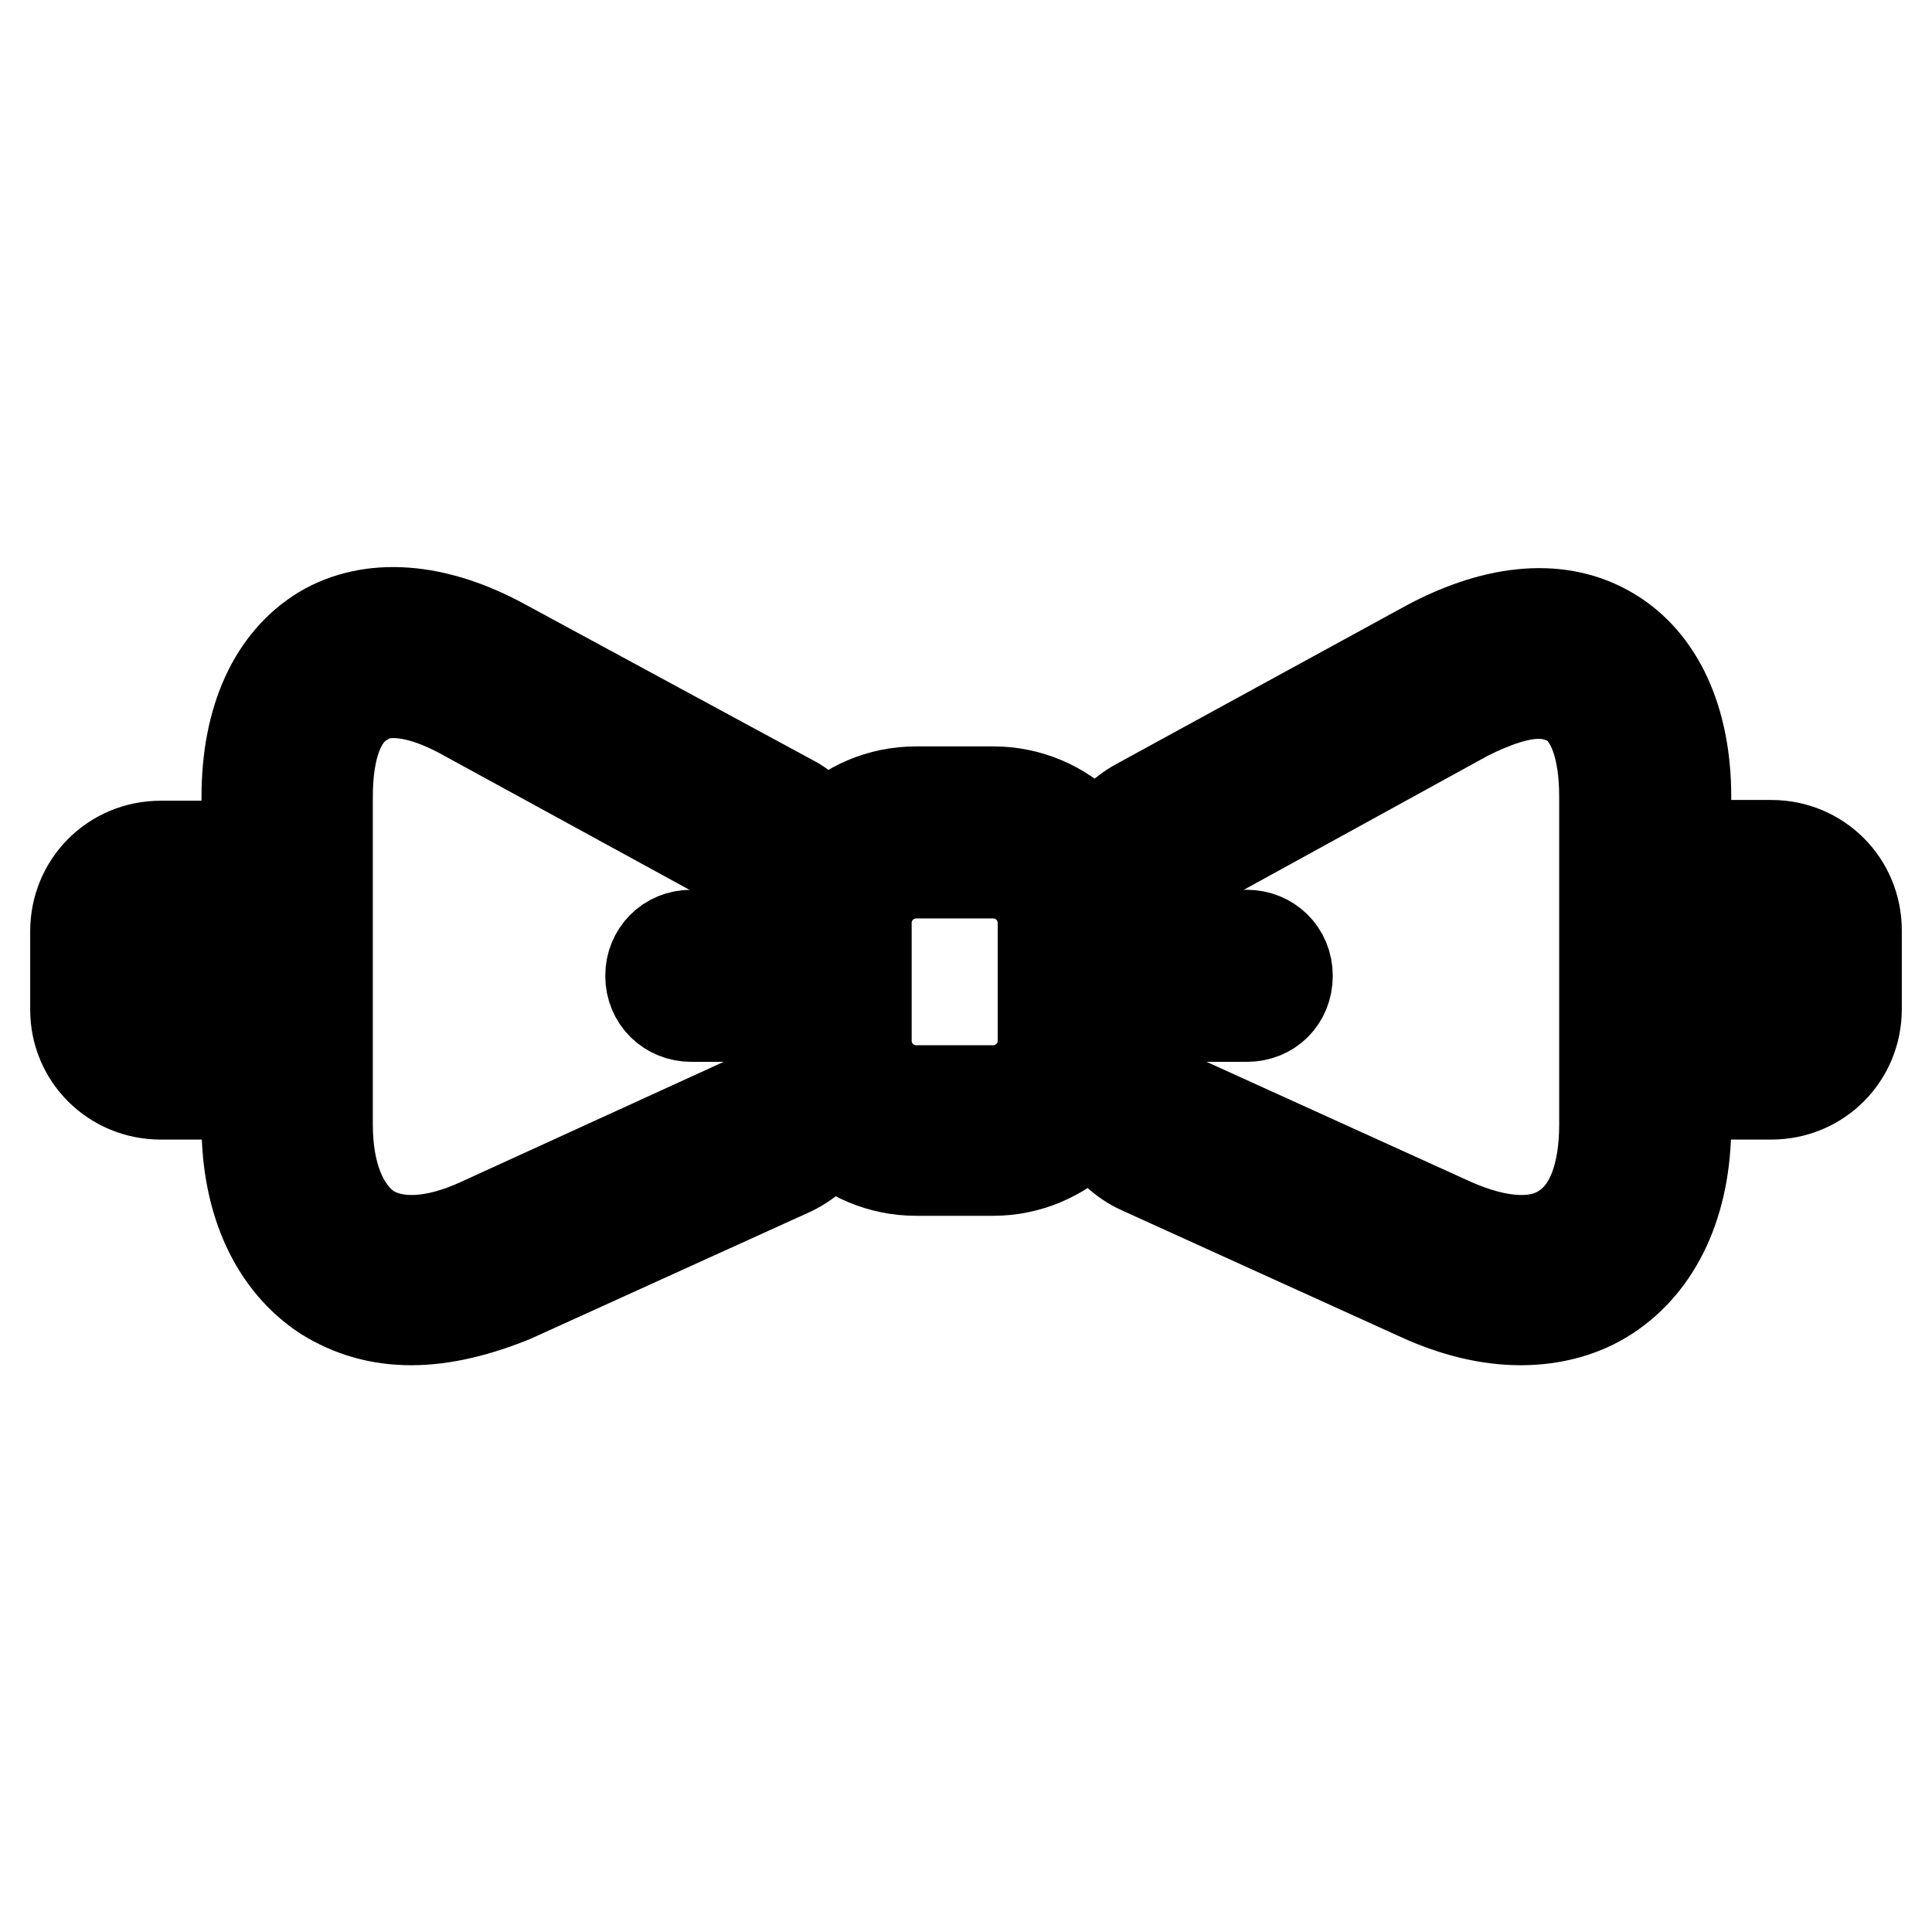
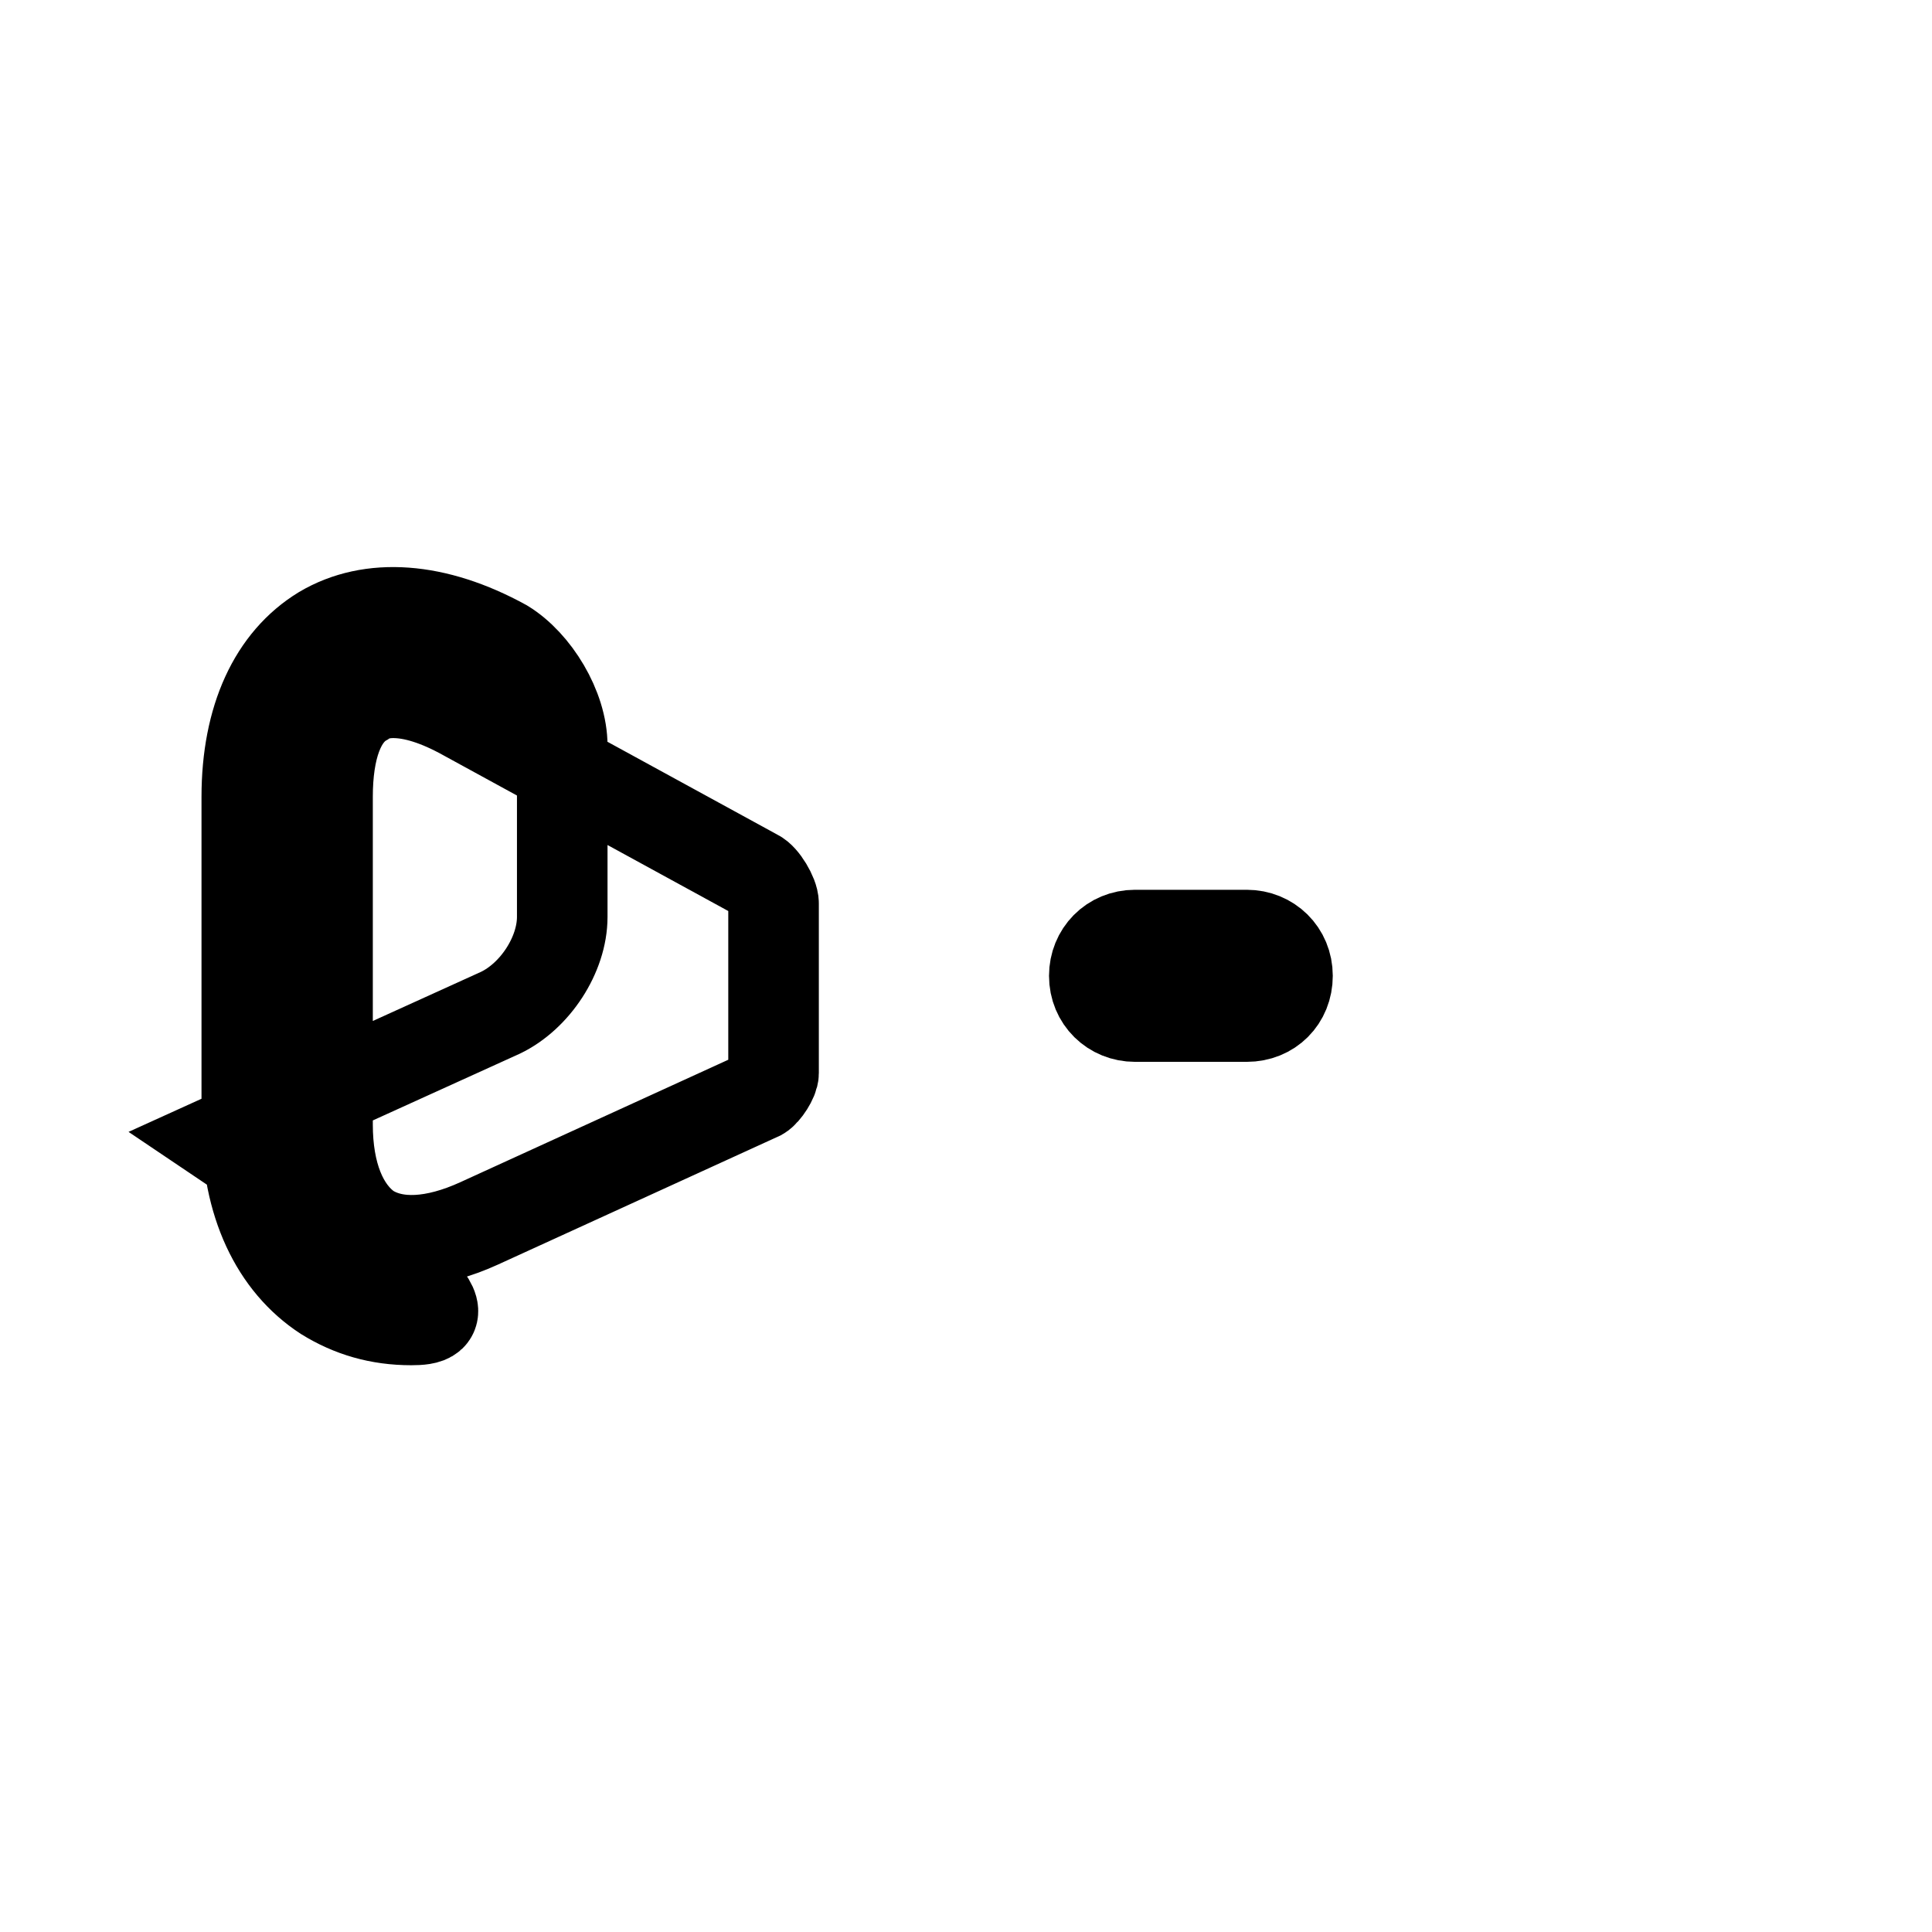
<svg xmlns="http://www.w3.org/2000/svg" version="1.1" x="0px" y="0px" viewBox="0 0 256 256" enable-background="new 0 0 256 256" xml:space="preserve">
  <g>
-     <path stroke-width="12" fill-opacity="0" stroke="#000000" d="M54.5,174.9c-4.3,0-8-1.1-11.4-3.2c-6.6-4.3-10.4-12.3-10.4-22.7v-43.4c0-10.4,3.6-18.1,10-22 c6.4-3.8,15-3.2,24.1,1.8l38.6,20.9c4.1,2.5,7.7,8.4,7.7,13.4v22.7c0,5-3.6,10.5-8.2,12.7l-37,16.8 C63.2,173.8,58.7,174.9,54.5,174.9z M52.1,91.8c-1.6,0-2.9,0.4-3.9,1.1c-3.2,1.8-4.8,6.3-4.8,12.7V149c0,6.6,2,11.4,5.4,13.8 c3.6,2.3,8.8,2,14.7-0.7l37.2-17c0.7-0.4,1.8-2.1,1.8-2.9v-22.5c0-1.1-1.4-3.4-2.3-3.8L61.6,94.8C58,92.8,54.8,91.8,52.1,91.8z" />
-     <path stroke-width="12" fill-opacity="0" stroke="#000000" d="M106.5,134.7H91.6c-3,0-5.4-2.3-5.4-5.4c0-3,2.3-5.4,5.4-5.4h14.8c3,0,5.4,2.3,5.4,5.4 C111.8,132.2,109.5,134.7,106.5,134.7z M201.5,174.9c-4.3,0-8.8-1.1-13.4-3.2l-37-16.8c-4.5-2-8.2-7.7-8.2-12.7v-22.5 c0-5,3.6-10.9,7.9-13.2l38.6-21.1c9.1-4.8,17.5-5.5,24-1.6c6.4,3.8,10,11.6,10,21.8V149c0,10.4-3.8,18.4-10.4,22.7 C209.8,173.8,205.8,174.9,201.5,174.9z M203.9,91.9c-2.7,0-5.9,1.1-9.5,2.9l-38.4,21.1c-0.9,0.5-2.3,2.9-2.3,3.8v22.7 c0,0.7,1.1,2.5,1.8,2.9l37,16.8c6.1,2.7,11.3,3,14.7,0.7c3.6-2.3,5.4-7.2,5.4-13.8v-43.4c0-6.4-1.6-10.9-4.6-12.7 C206.7,92.3,205.5,91.9,203.9,91.9L203.9,91.9z" />
+     <path stroke-width="12" fill-opacity="0" stroke="#000000" d="M54.5,174.9c-4.3,0-8-1.1-11.4-3.2c-6.6-4.3-10.4-12.3-10.4-22.7v-43.4c0-10.4,3.6-18.1,10-22 c6.4-3.8,15-3.2,24.1,1.8c4.1,2.5,7.7,8.4,7.7,13.4v22.7c0,5-3.6,10.5-8.2,12.7l-37,16.8 C63.2,173.8,58.7,174.9,54.5,174.9z M52.1,91.8c-1.6,0-2.9,0.4-3.9,1.1c-3.2,1.8-4.8,6.3-4.8,12.7V149c0,6.6,2,11.4,5.4,13.8 c3.6,2.3,8.8,2,14.7-0.7l37.2-17c0.7-0.4,1.8-2.1,1.8-2.9v-22.5c0-1.1-1.4-3.4-2.3-3.8L61.6,94.8C58,92.8,54.8,91.8,52.1,91.8z" />
    <path stroke-width="12" fill-opacity="0" stroke="#000000" d="M165.2,134.7h-14.8c-3,0-5.4-2.3-5.4-5.4c0-3,2.3-5.4,5.4-5.4h14.8c3,0,5.4,2.3,5.4,5.4 C170.6,132.4,168.3,134.7,165.2,134.7z" />
-     <path stroke-width="12" fill-opacity="0" stroke="#000000" d="M131.6,155.1h-10.2c-9.5,0-17.3-7.7-17.3-17.3v-15.6c0-9.5,7.7-17.3,17.3-17.3h10.2 c9.5,0,17.3,7.7,17.3,17.3v15.6C148.9,147.4,141,155.1,131.6,155.1z M121.4,115.7c-3.6,0-6.6,2.9-6.6,6.6v15.6 c0,3.6,2.9,6.6,6.6,6.6h10.2c3.6,0,6.6-2.9,6.6-6.6v-15.6c0-3.6-2.9-6.6-6.6-6.6H121.4z M234.7,145h-10.2c-6.3,0-11.3-5-11.3-11.3 v-10.4c0-6.3,5-11.3,11.3-11.3h10.2c6.3,0,11.3,5,11.3,11.3v10.4C246,140,241,145,234.7,145z M224.5,122.9c-0.4,0-0.5,0.2-0.5,0.5 v10.4c0,0.4,0.2,0.5,0.5,0.5h10.2c0.4,0,0.5-0.2,0.5-0.5v-10.4c0-0.4-0.2-0.5-0.5-0.5H224.5z M31.5,145H21.3 C15,145,10,140,10,133.8v-10.4c0-6.3,5-11.3,11.3-11.3h10.2c6.3,0,11.3,5,11.3,11.3v10.4C42.7,140,37.7,145,31.5,145z M21.3,122.9 c-0.4,0-0.5,0.2-0.5,0.5v10.4c0,0.4,0.2,0.5,0.5,0.5h10.2c0.4,0,0.5-0.2,0.5-0.5v-10.4c0-0.4-0.2-0.5-0.5-0.5H21.3z" />
  </g>
</svg>